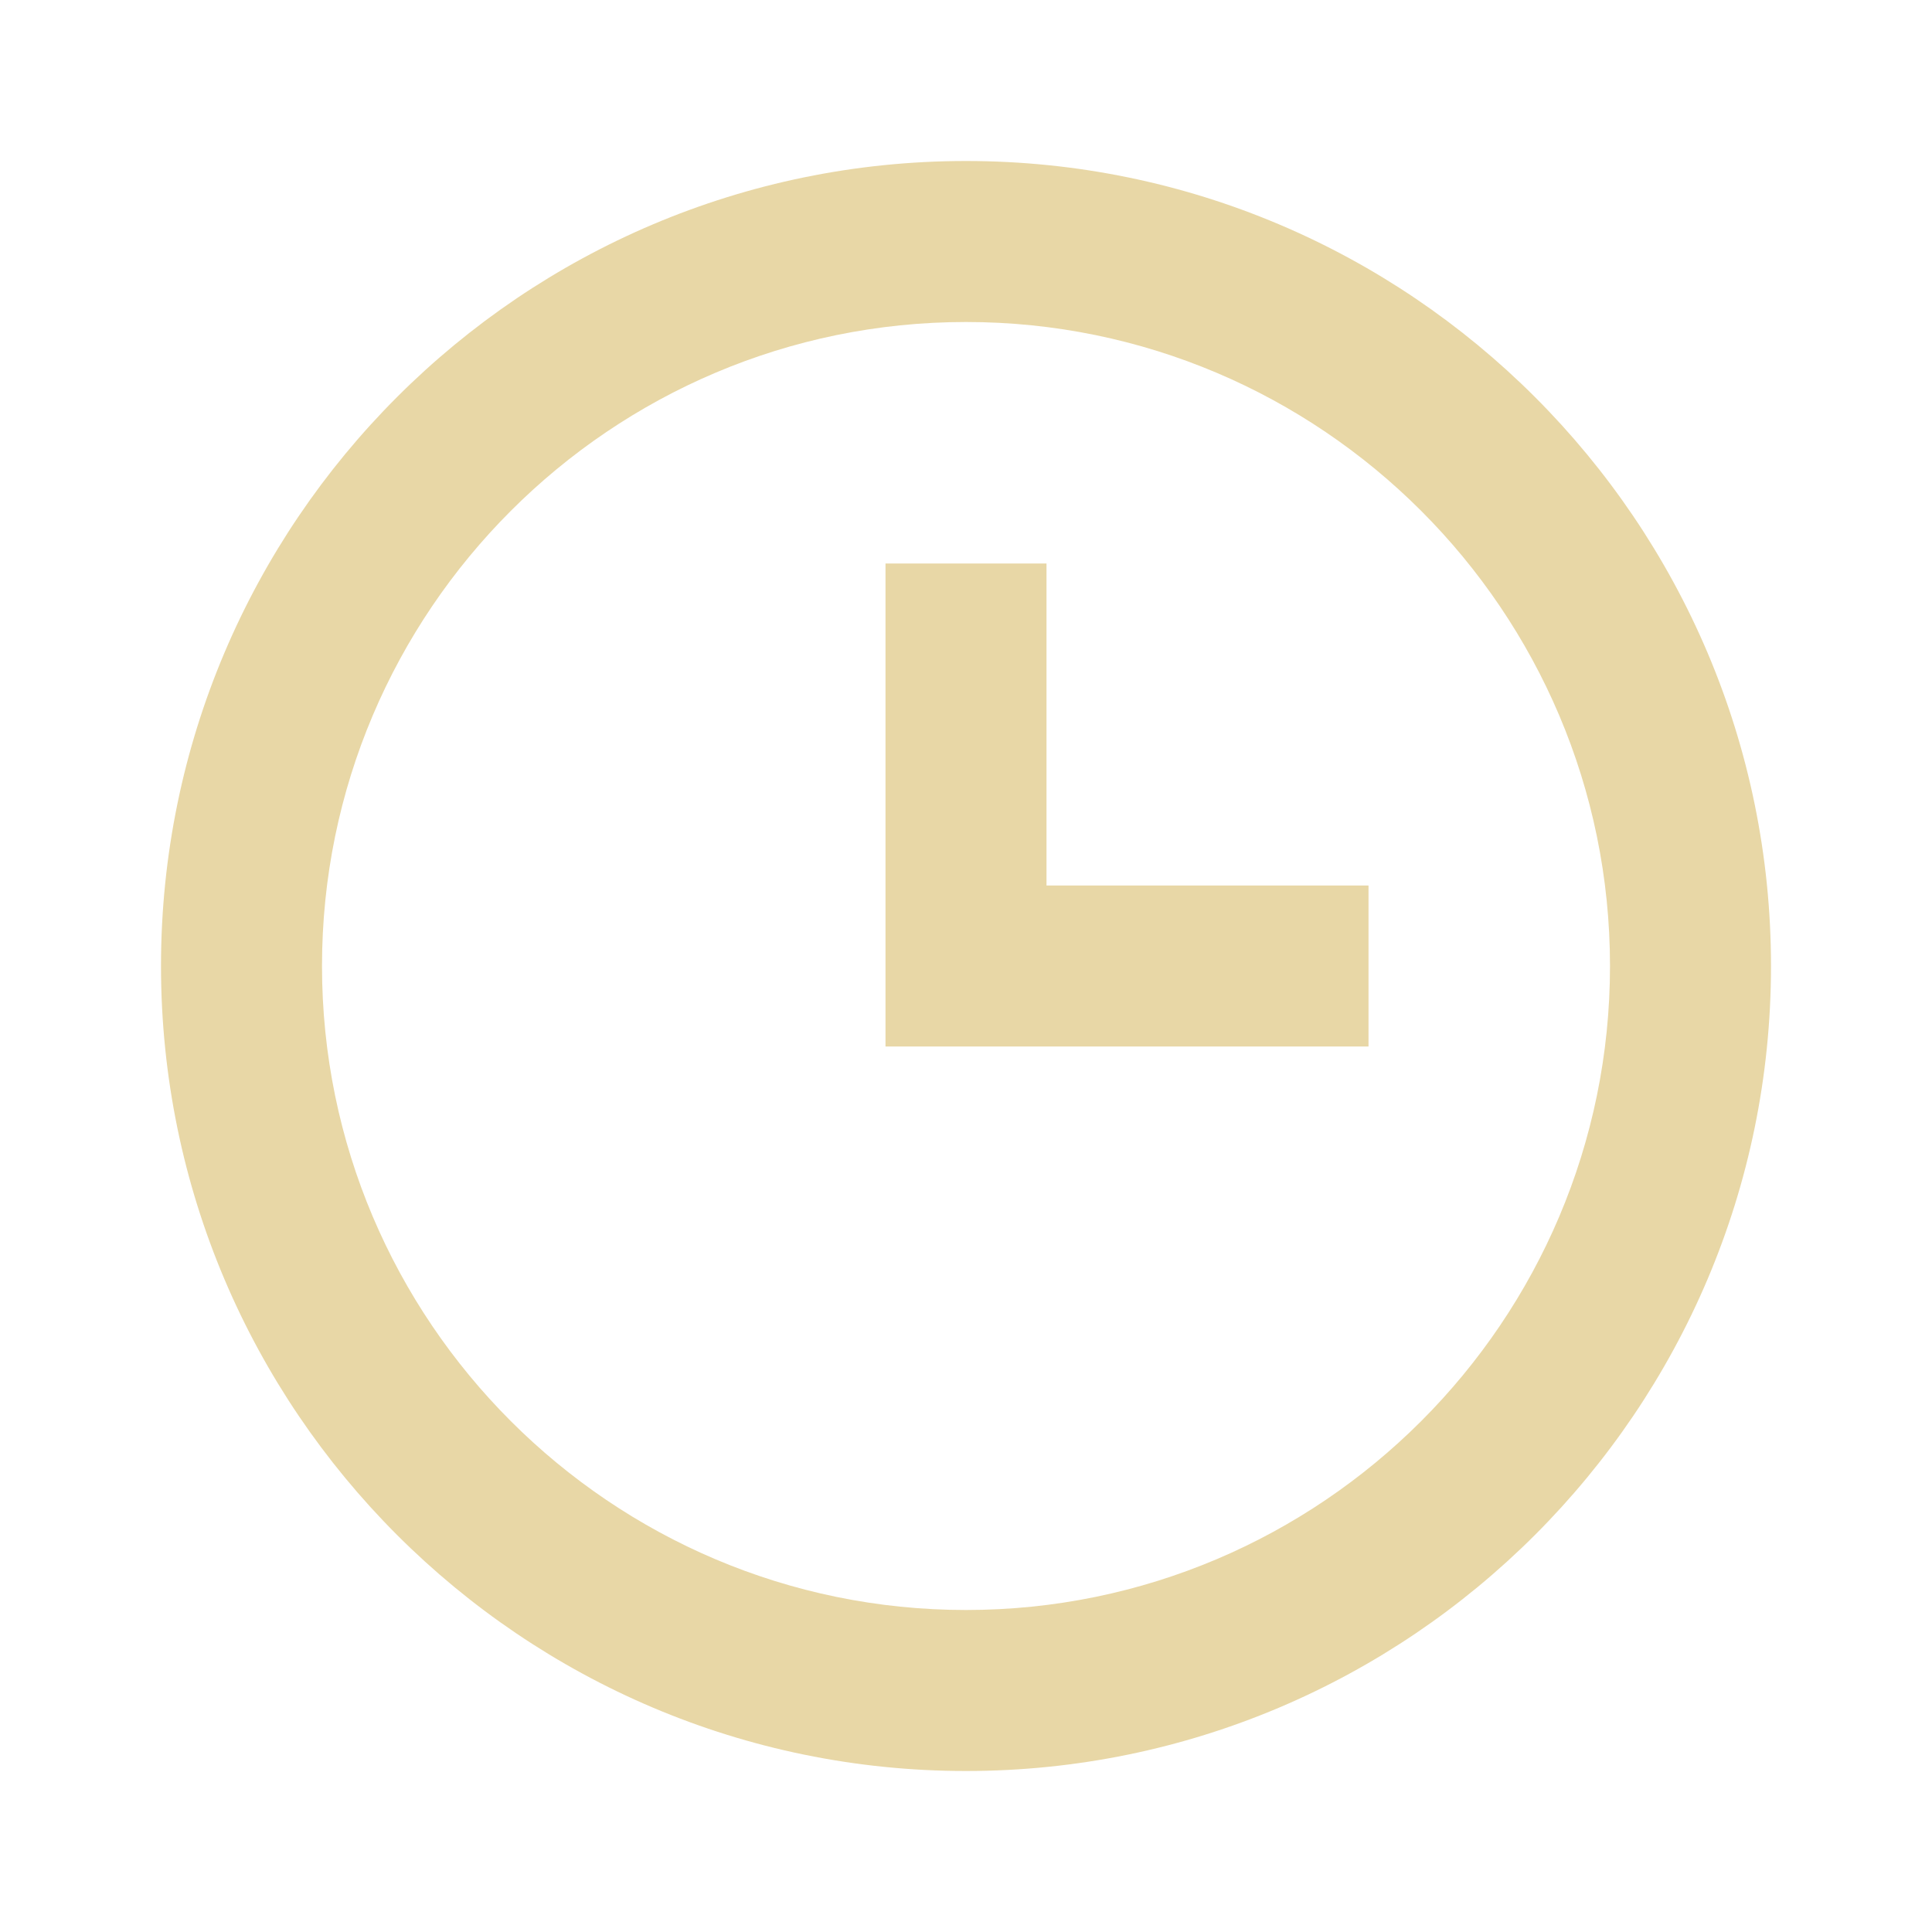
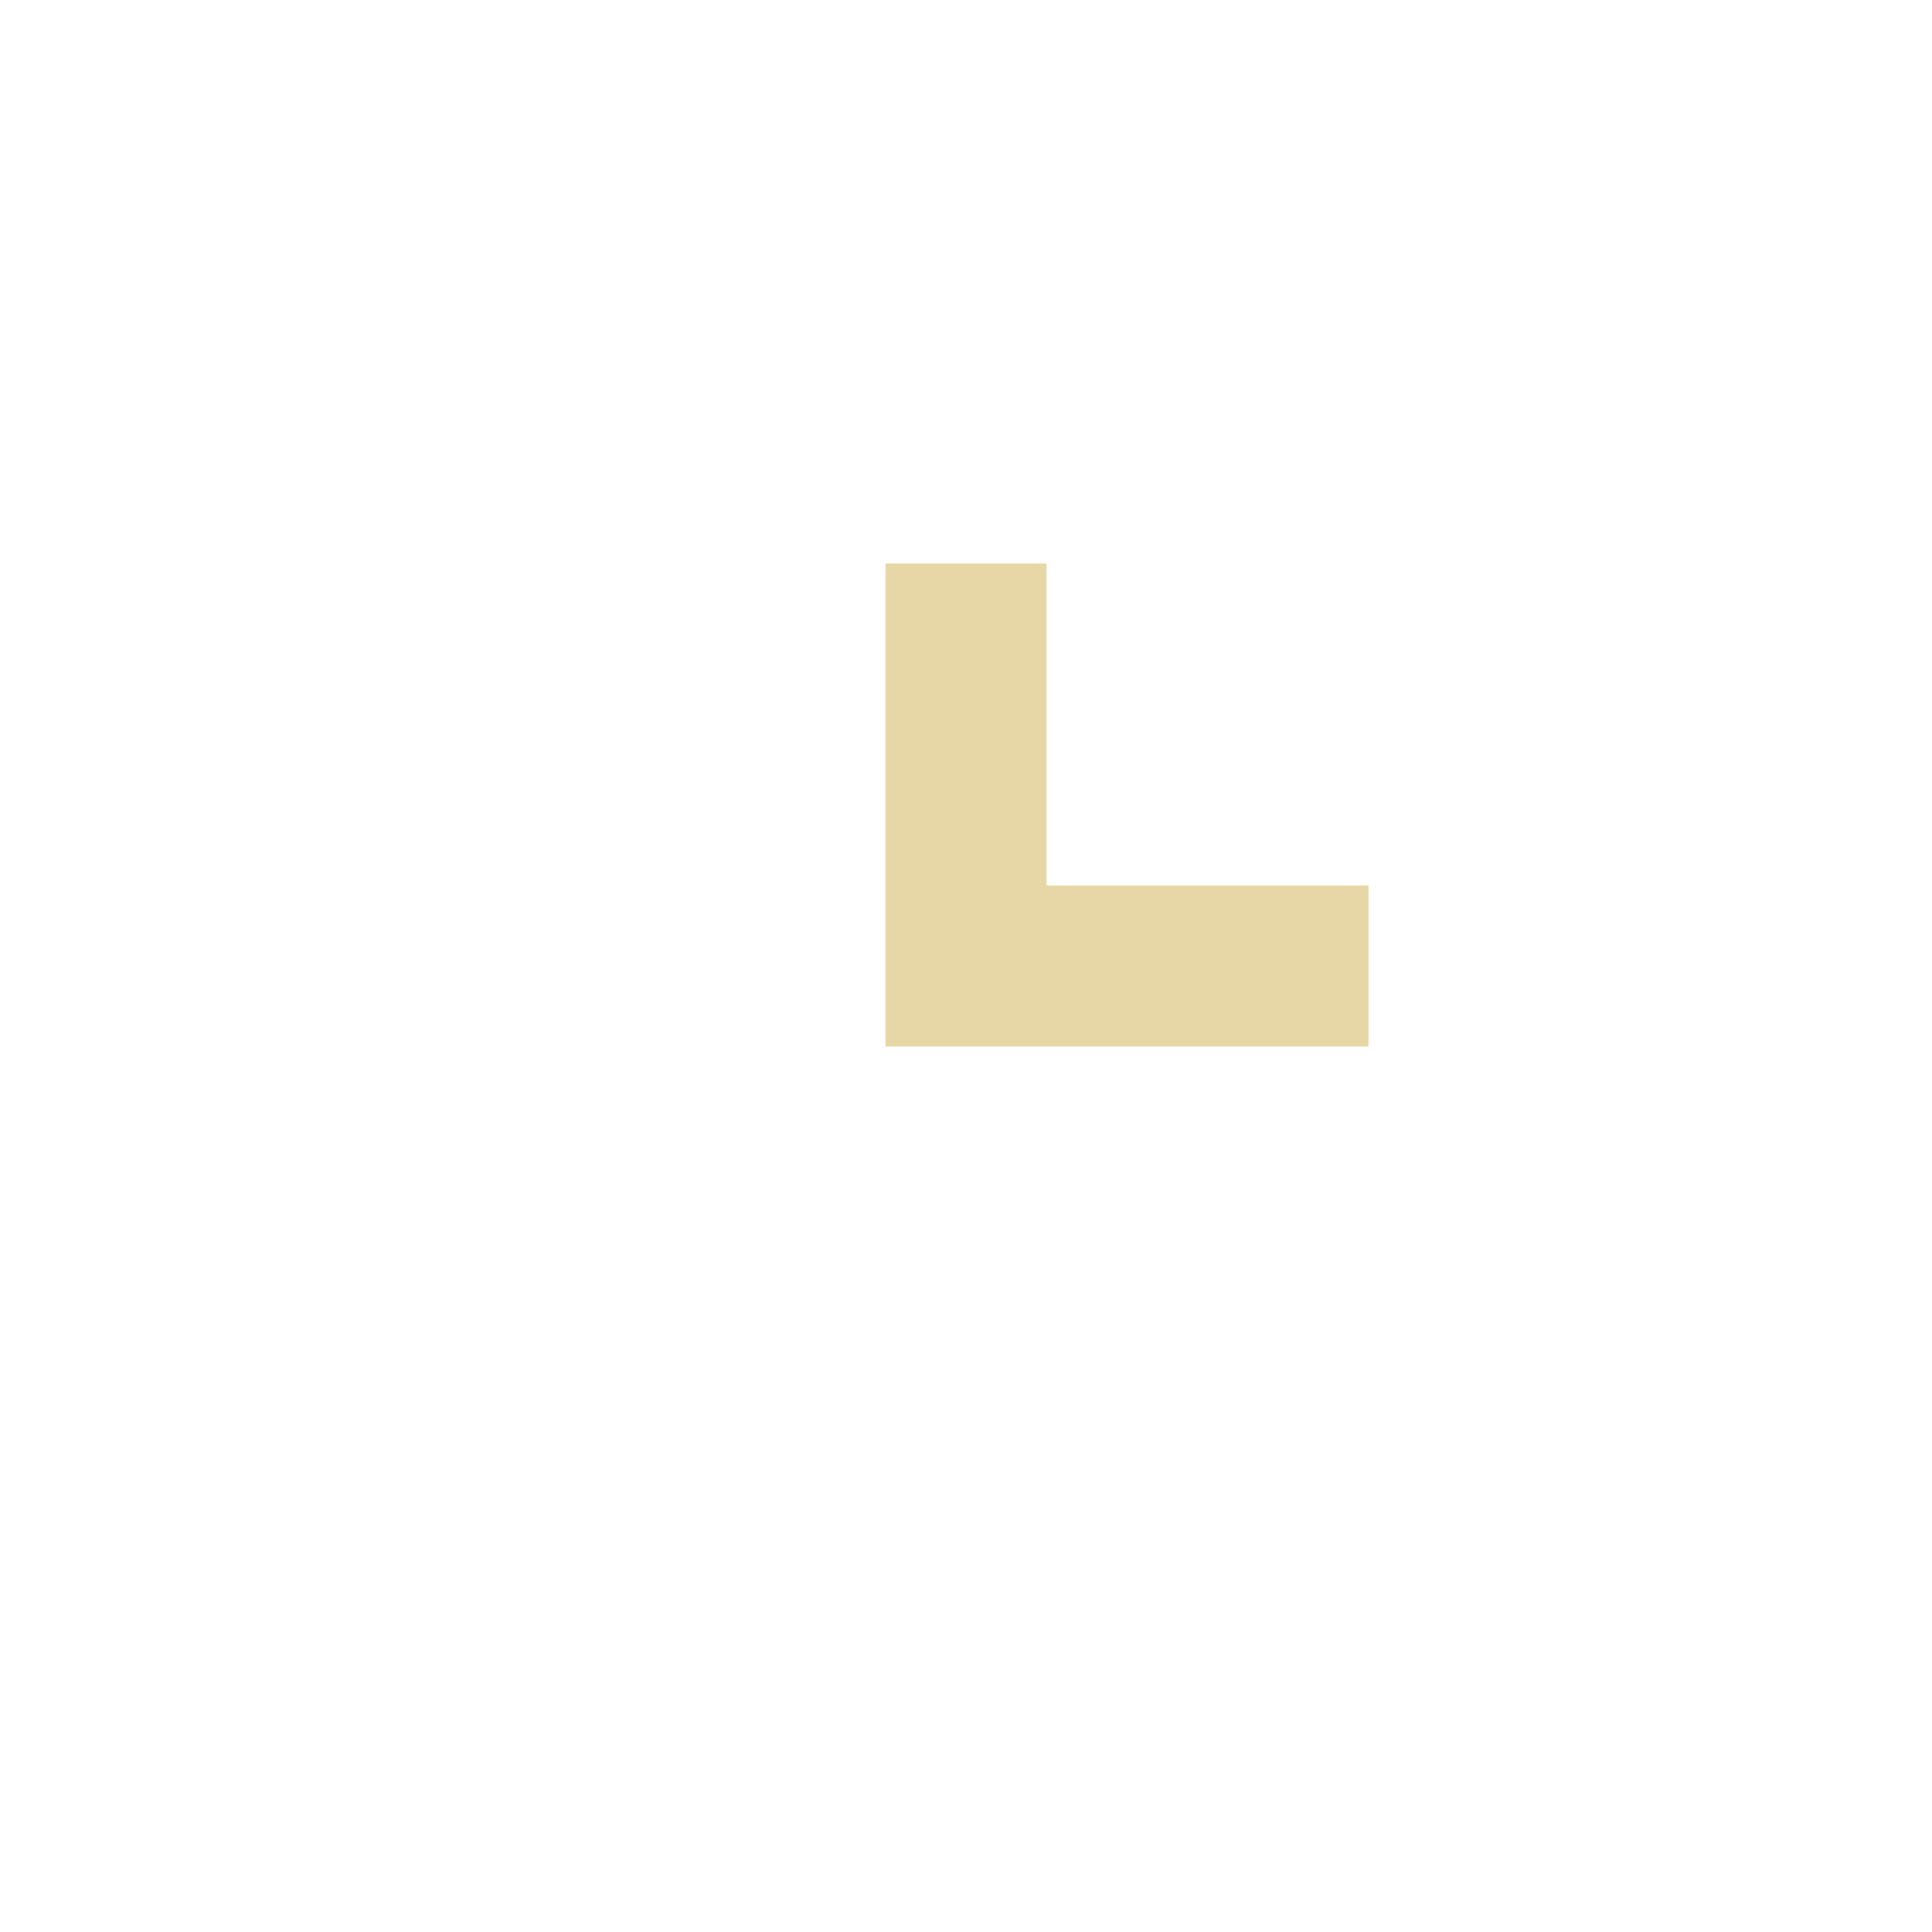
<svg xmlns="http://www.w3.org/2000/svg" width="40" height="40" fill="#e8d7a6" viewBox="0 0 24 24">
-   <path d="M12 2C6.486 2 2 6.486 2 12s4.486 10 10 10 10-4.486 10-10S17.514 2 12 2Zm0 18c-4.411 0-8-3.589-8-8s3.589-8 8-8 8 3.589 8 8-3.589 8-8 8Z" />
  <path d="M13 7h-2v6h6v-2h-4V7Z" />
</svg>